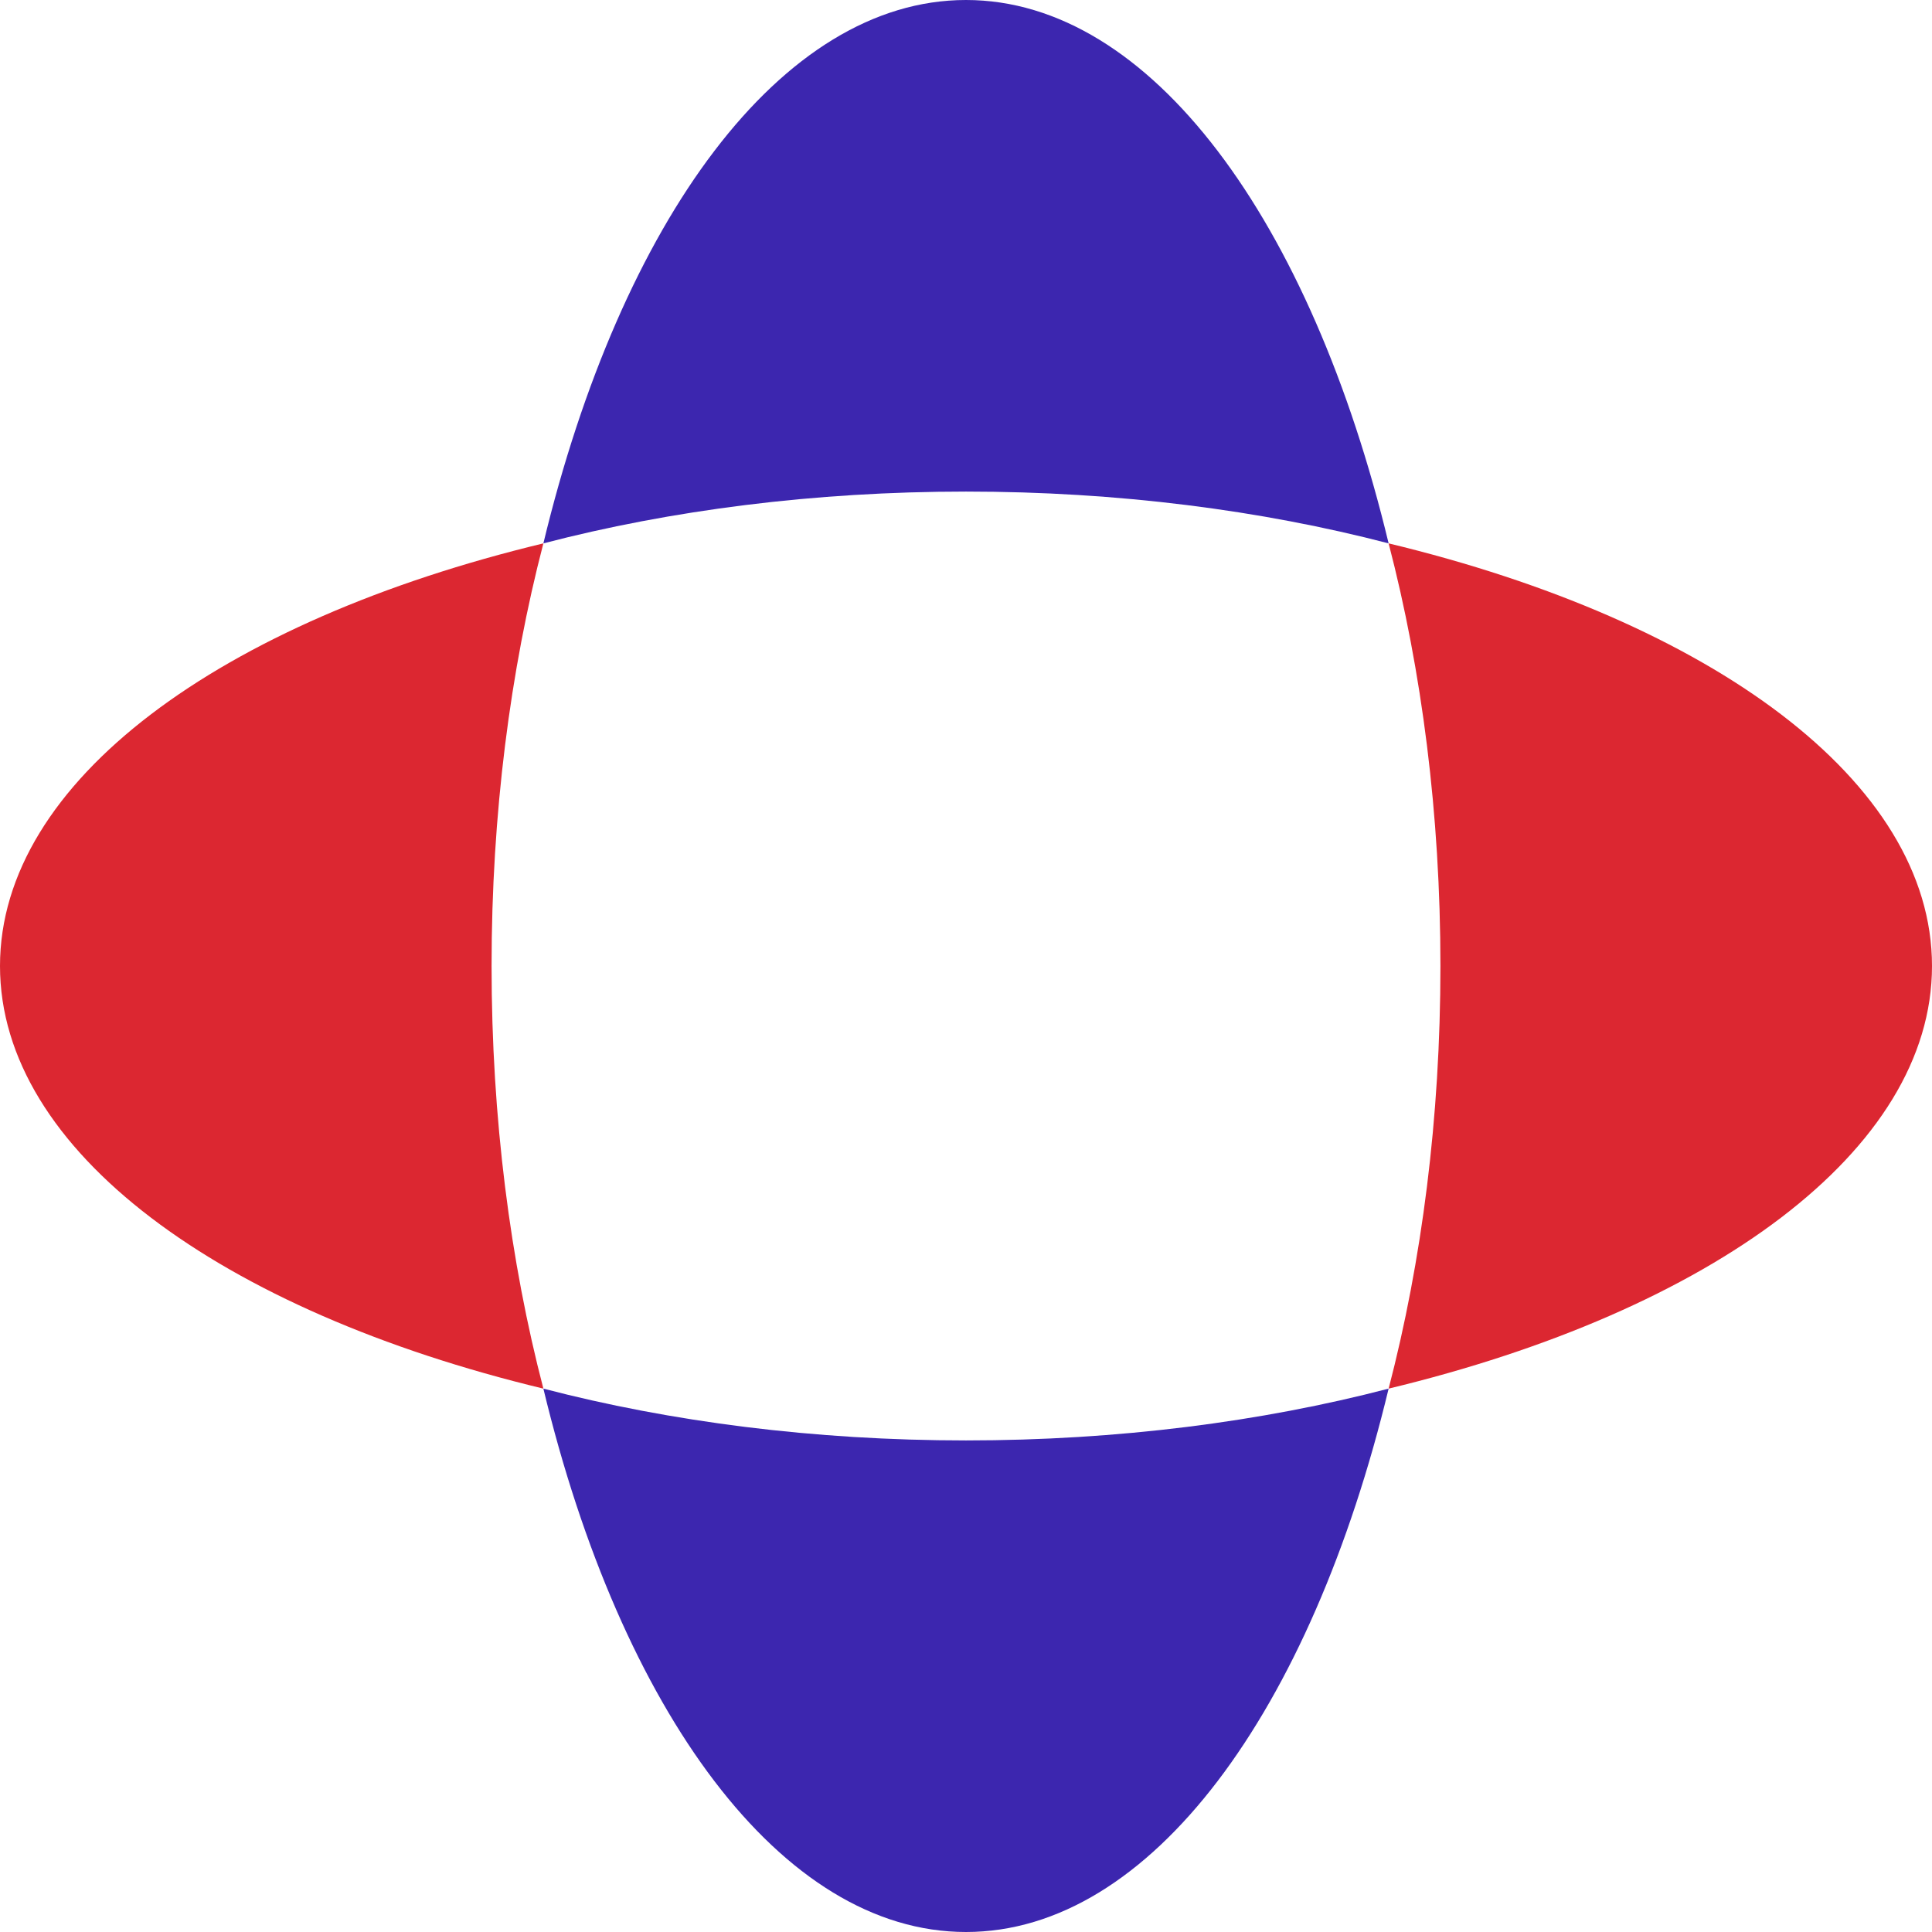
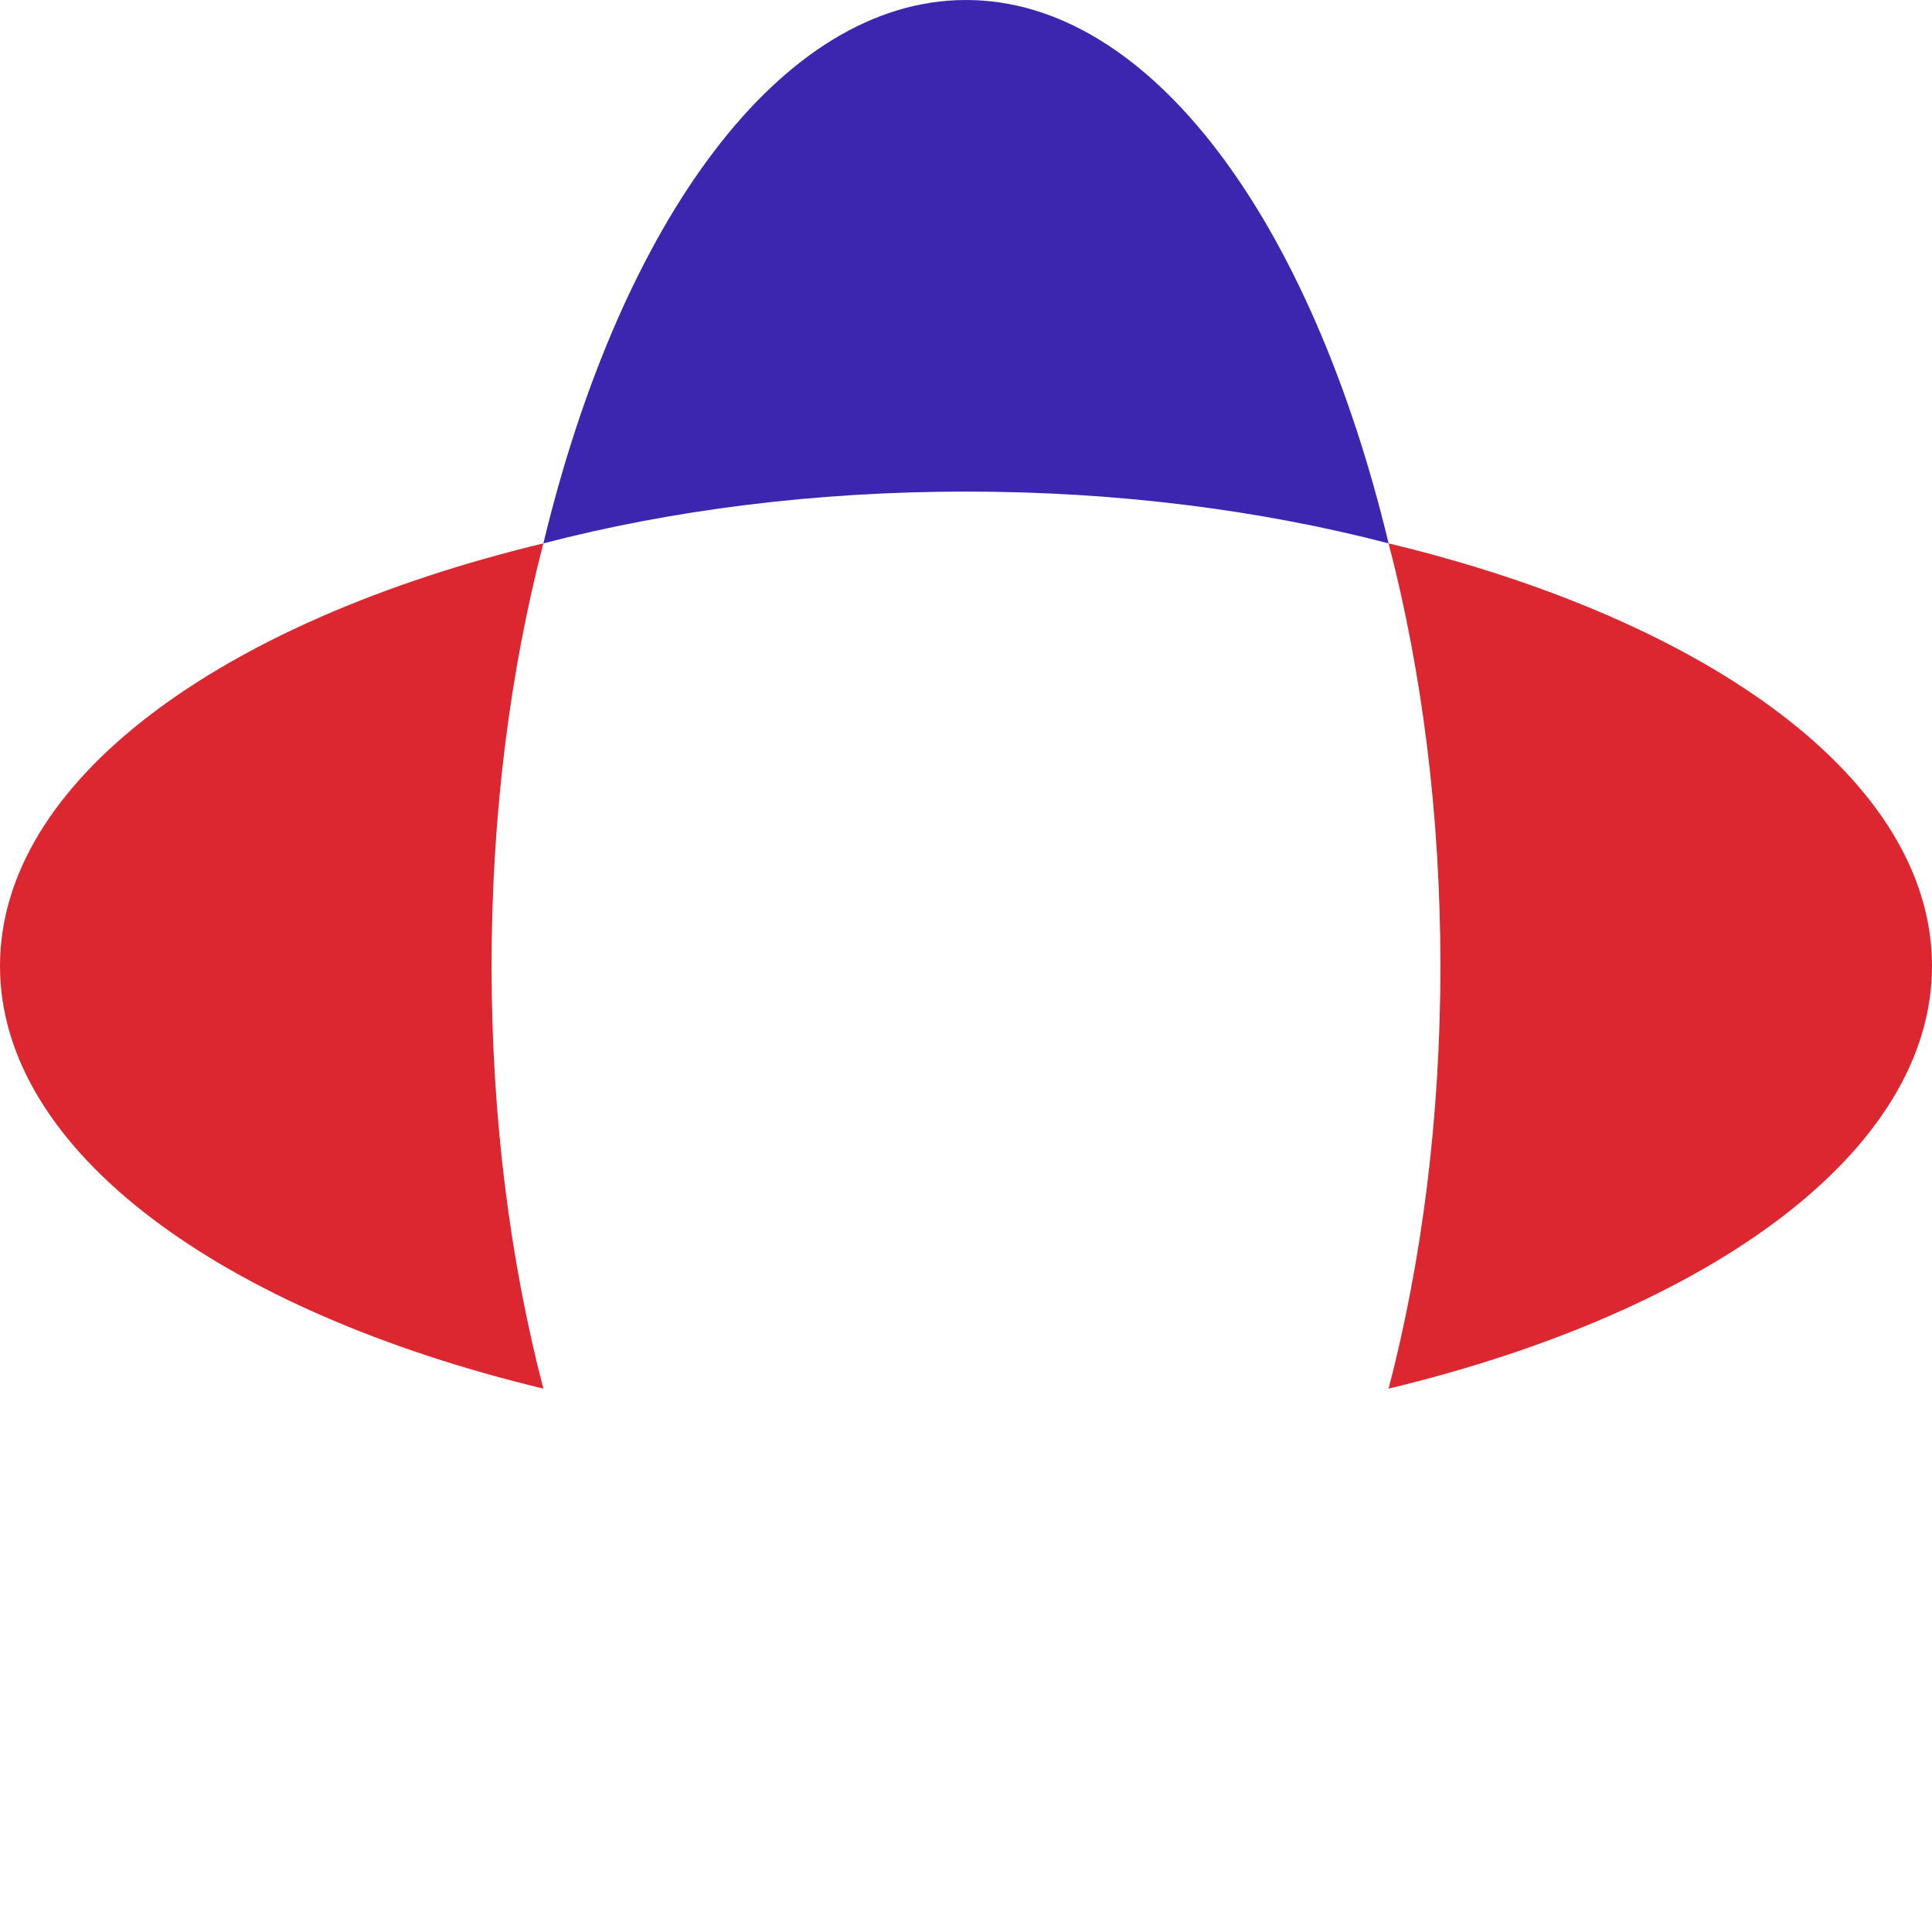
<svg xmlns="http://www.w3.org/2000/svg" width="64" height="64" viewBox="0 0 64 64" fill="none">
-   <path d="M46 46C56.673 43.431 64 38.127 64 32C64 25.873 56.673 20.569 46 18C47.098 22.213 47.716 26.968 47.716 32C47.716 37.032 47.098 41.787 46 46Z" fill="#DC2731" />
+   <path d="M46 46C56.673 43.431 64 38.127 64 32C64 25.873 56.673 20.569 46 18C47.098 22.213 47.716 26.968 47.716 32C47.716 37.032 47.098 41.787 46 46" fill="#DC2731" />
  <path d="M18 46C7.327 43.431 0 38.127 0 32C0 25.873 7.327 20.569 18 18C16.902 22.213 16.284 26.968 16.284 32C16.284 37.032 16.902 41.787 18 46Z" fill="#DC2731" />
-   <path d="M18 46C20.569 56.673 25.873 64 32 64C38.127 64 43.431 56.673 46 46C41.787 47.098 37.032 47.716 32 47.716C26.968 47.716 22.213 47.098 18 46Z" fill="#3C26AF" />
  <path d="M18 18C20.569 7.327 25.873 -2.78665e-07 32 0C38.127 2.78665e-07 43.431 7.327 46 18C41.787 16.902 37.032 16.284 32 16.284C26.968 16.284 22.213 16.902 18 18Z" fill="#3C26AF" />
</svg>